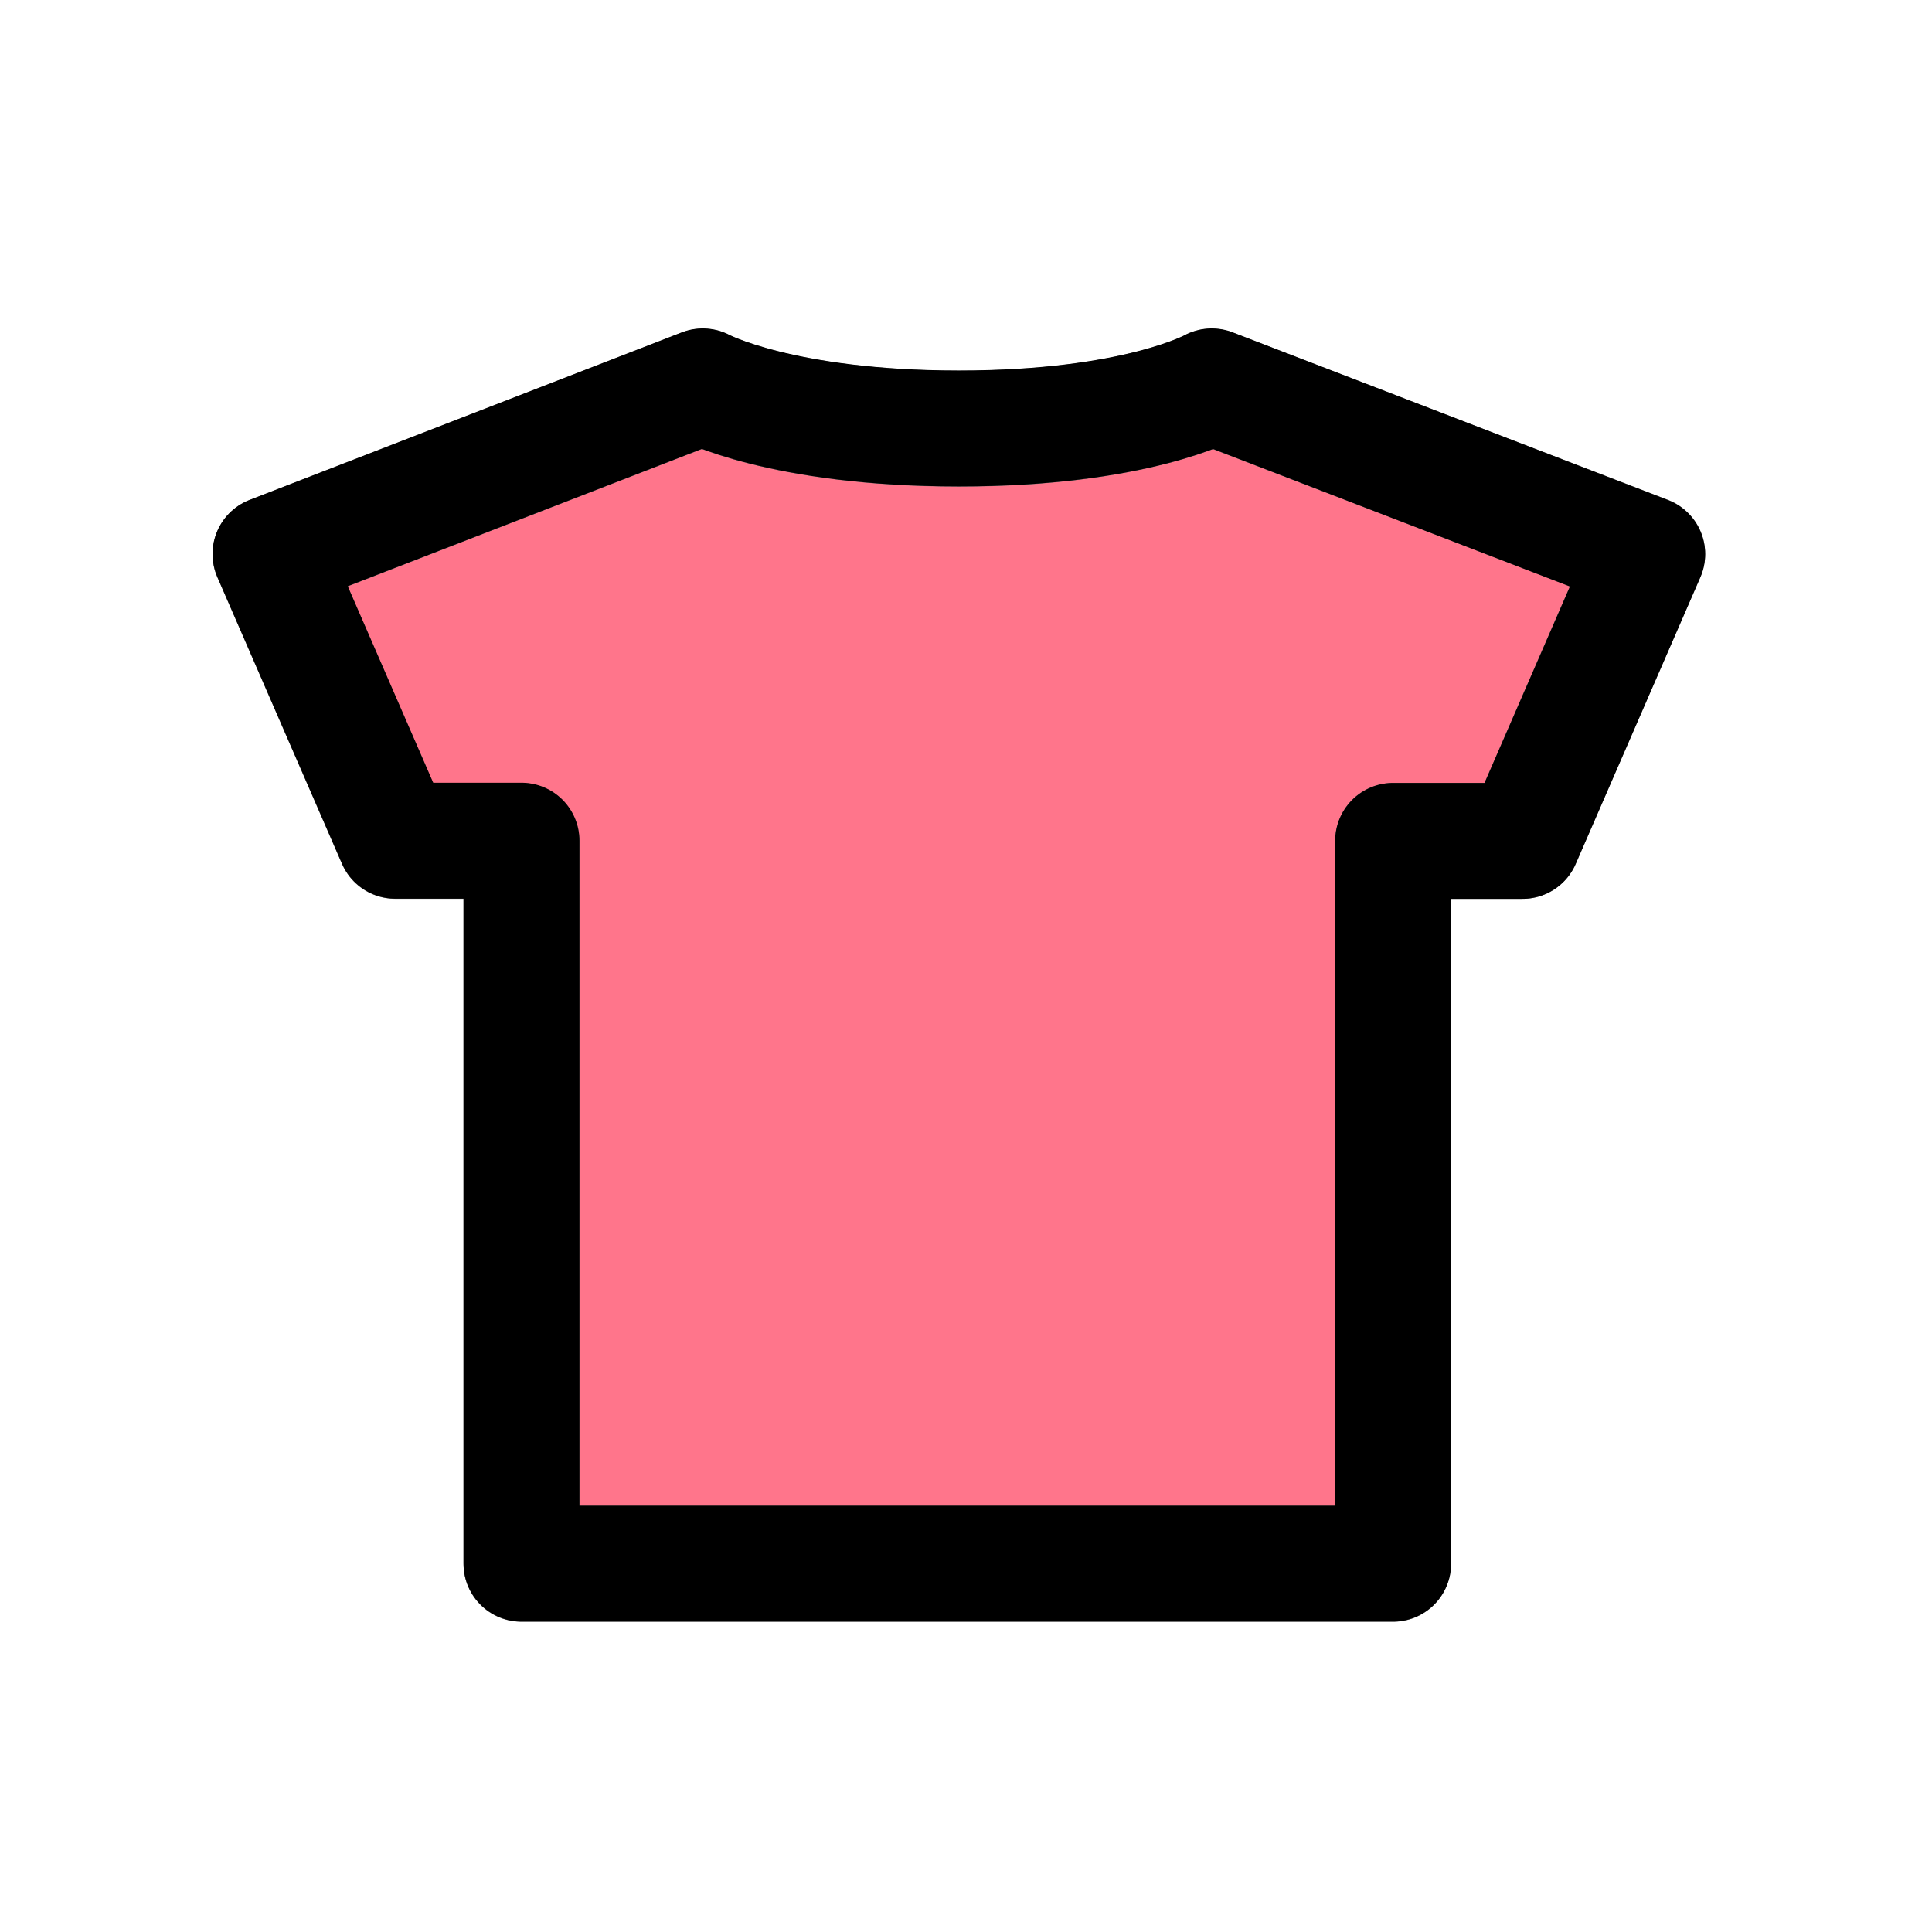
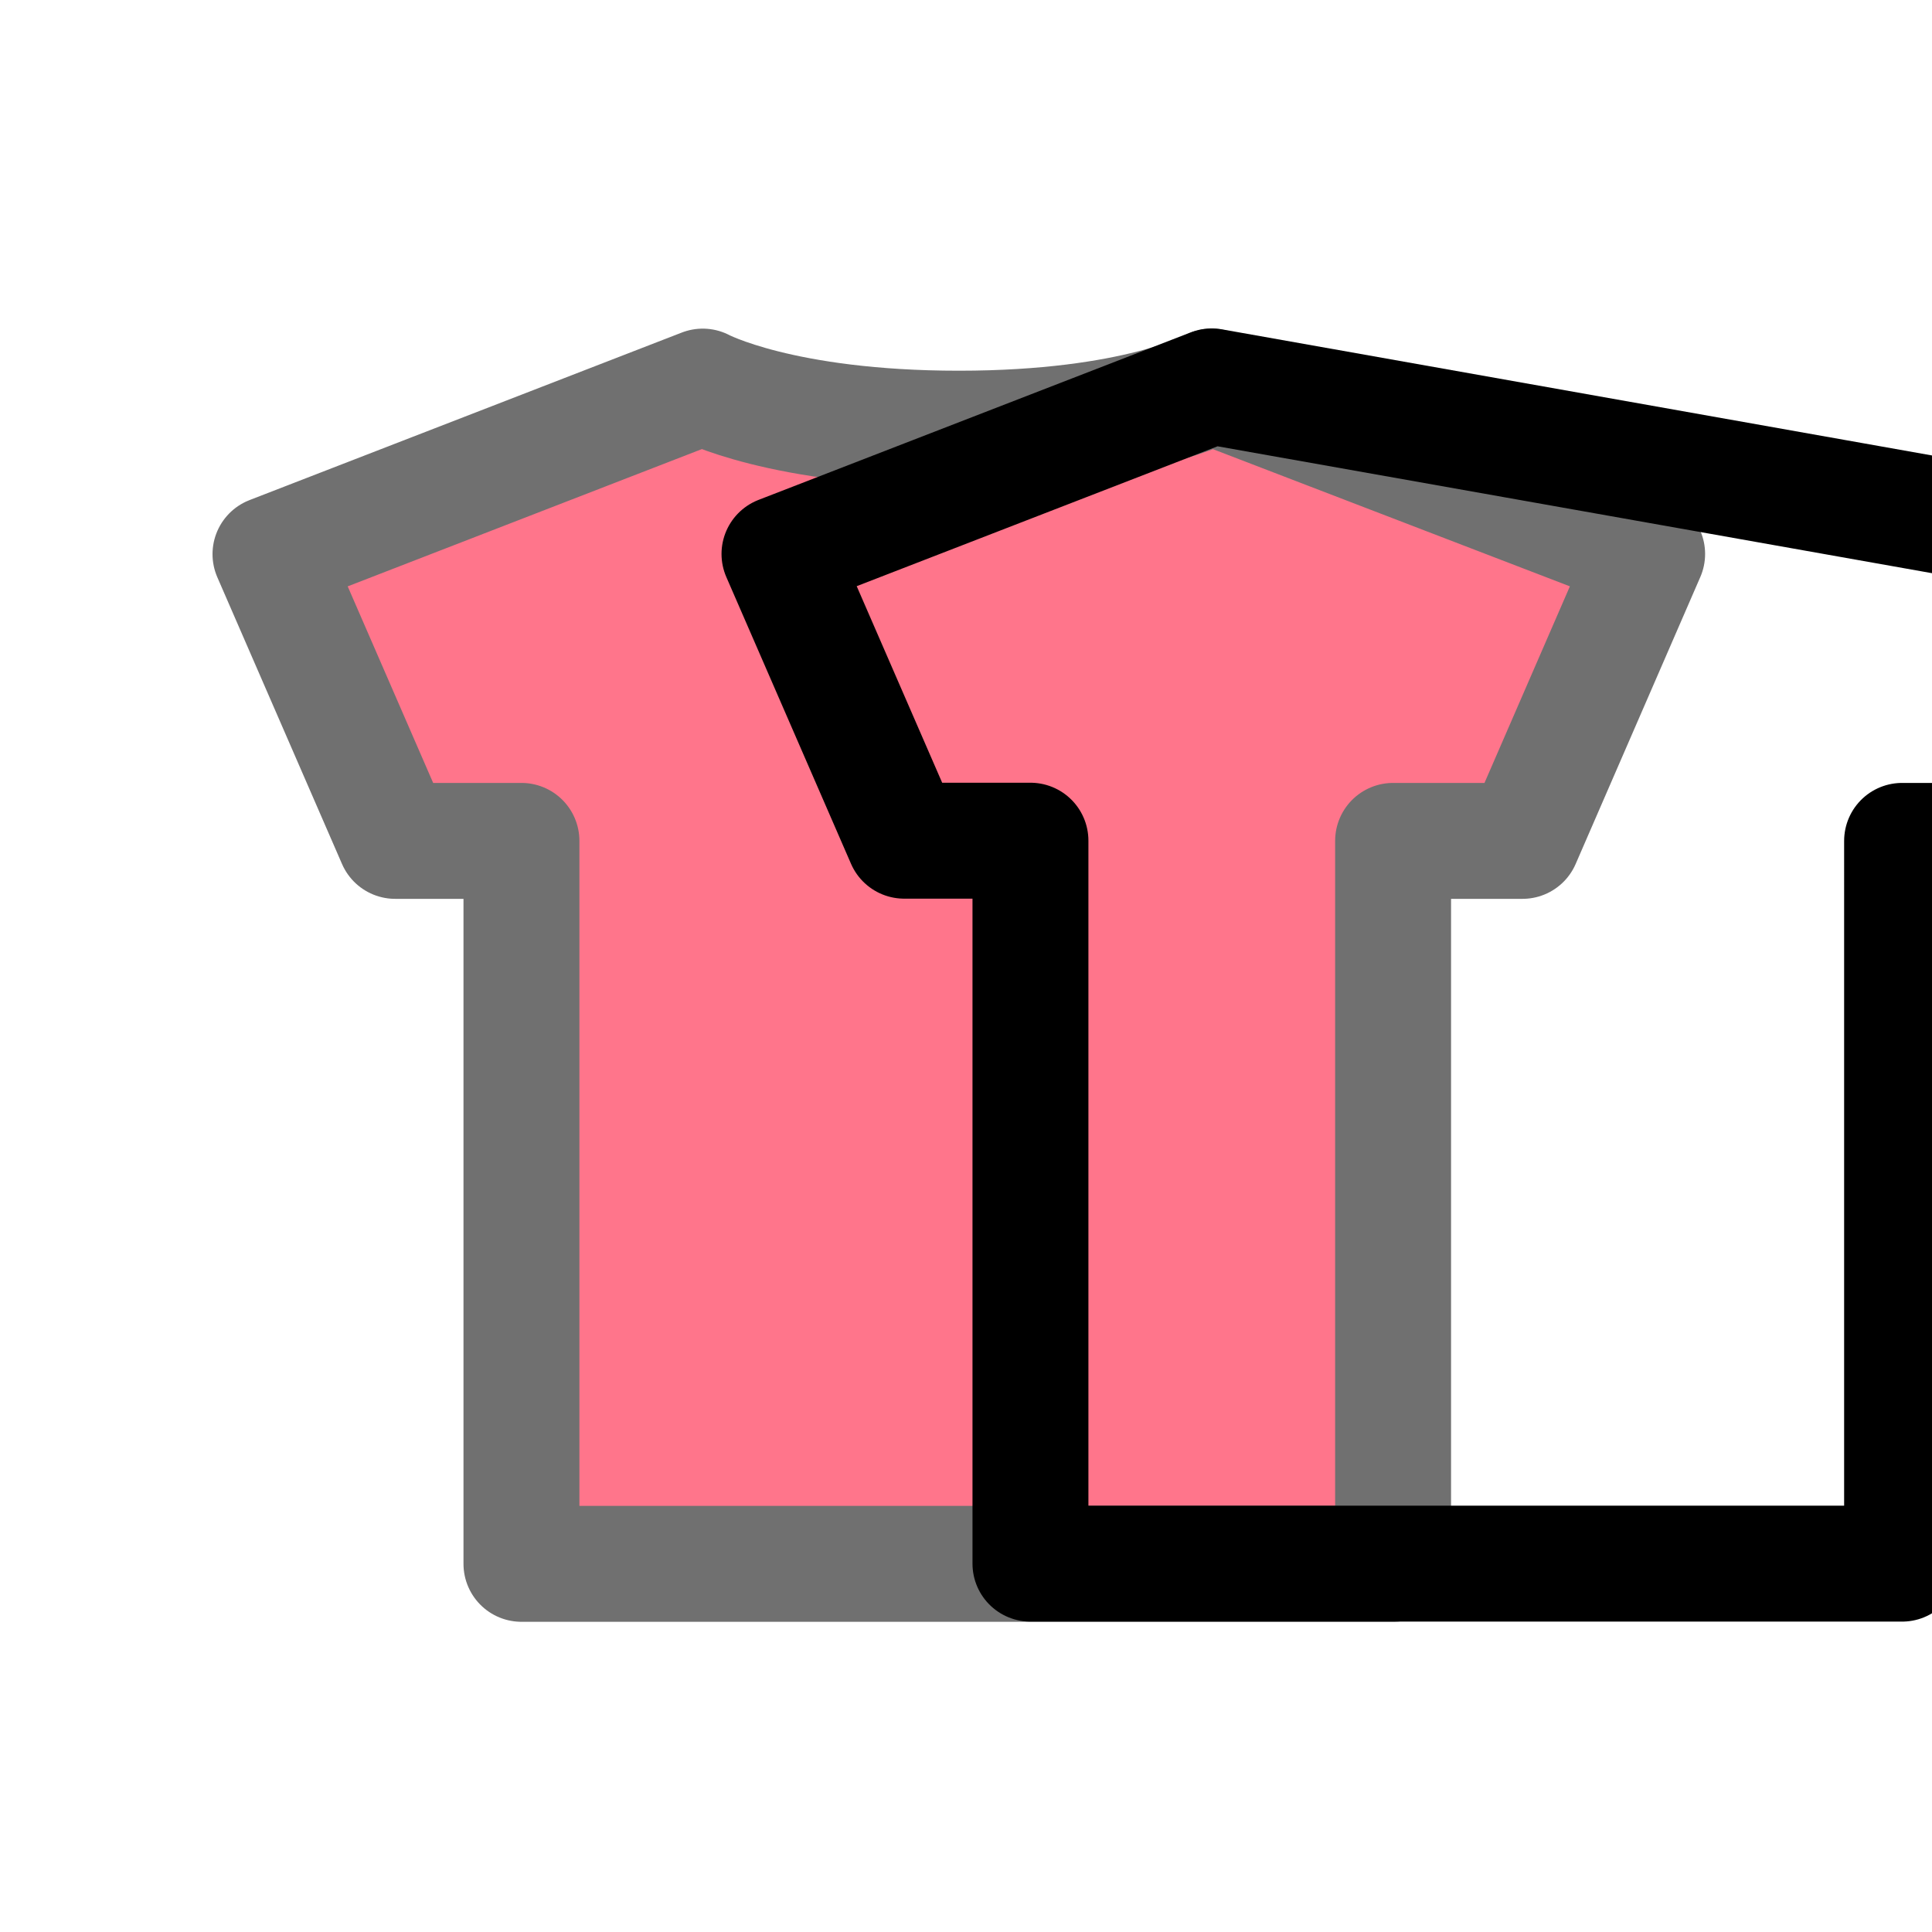
<svg xmlns="http://www.w3.org/2000/svg" width="50" height="50" viewBox="0 0 50 50">
  <defs>
    <style>.a,.c{fill:none;}.b{fill:#ff758b;stroke:#707070;}.b,.c{stroke-linecap:round;stroke-linejoin:round;stroke-width:3px;}.c{stroke:#000;}</style>
  </defs>
  <g transform="translate(6603 -2495)">
-     <rect class="a" width="50" height="50" transform="translate(-6603 2495)" />
    <g transform="translate(-6596 2505)">
      <g transform="translate(0)">
        <path class="b" d="M468.647,1550.574,465.421,1558h-3.349v18.71H439.514V1558h-3.268l-3.227-7.421,11.187-4.336s2.036,1.089,6.627,1.089,6.545-1.089,6.545-1.089Z" transform="translate(-433.019 -1546.238)" />
-         <path class="c" d="M457.379,1546.238s-1.944,1.089-6.545,1.089-6.627-1.089-6.627-1.089l-11.187,4.336,3.227,7.421h3.268v18.71h22.558V1558h3.349l3.227-7.421Z" transform="translate(-433.019 -1546.238)" />
+         <path class="c" d="M457.379,1546.238l-11.187,4.336,3.227,7.421h3.268v18.71h22.558V1558h3.349l3.227-7.421Z" transform="translate(-433.019 -1546.238)" />
      </g>
    </g>
  </g>
</svg>